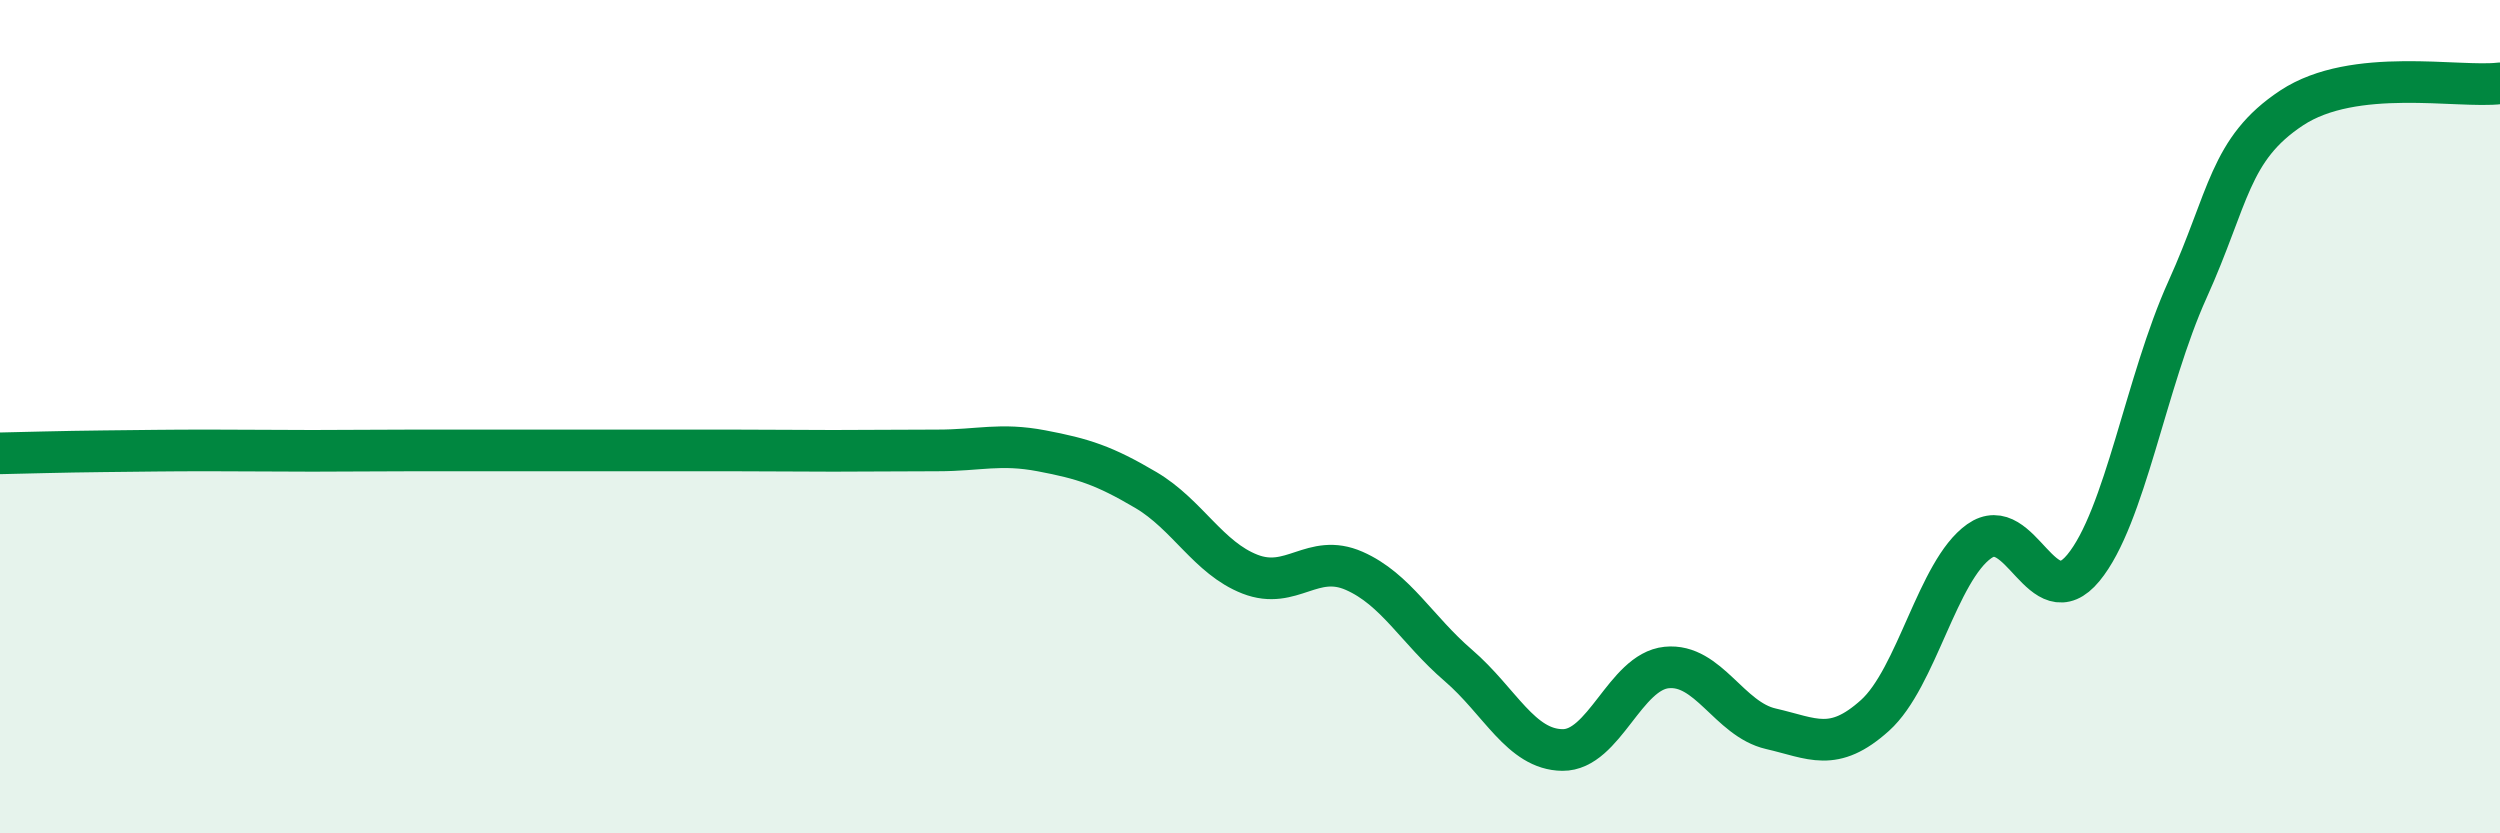
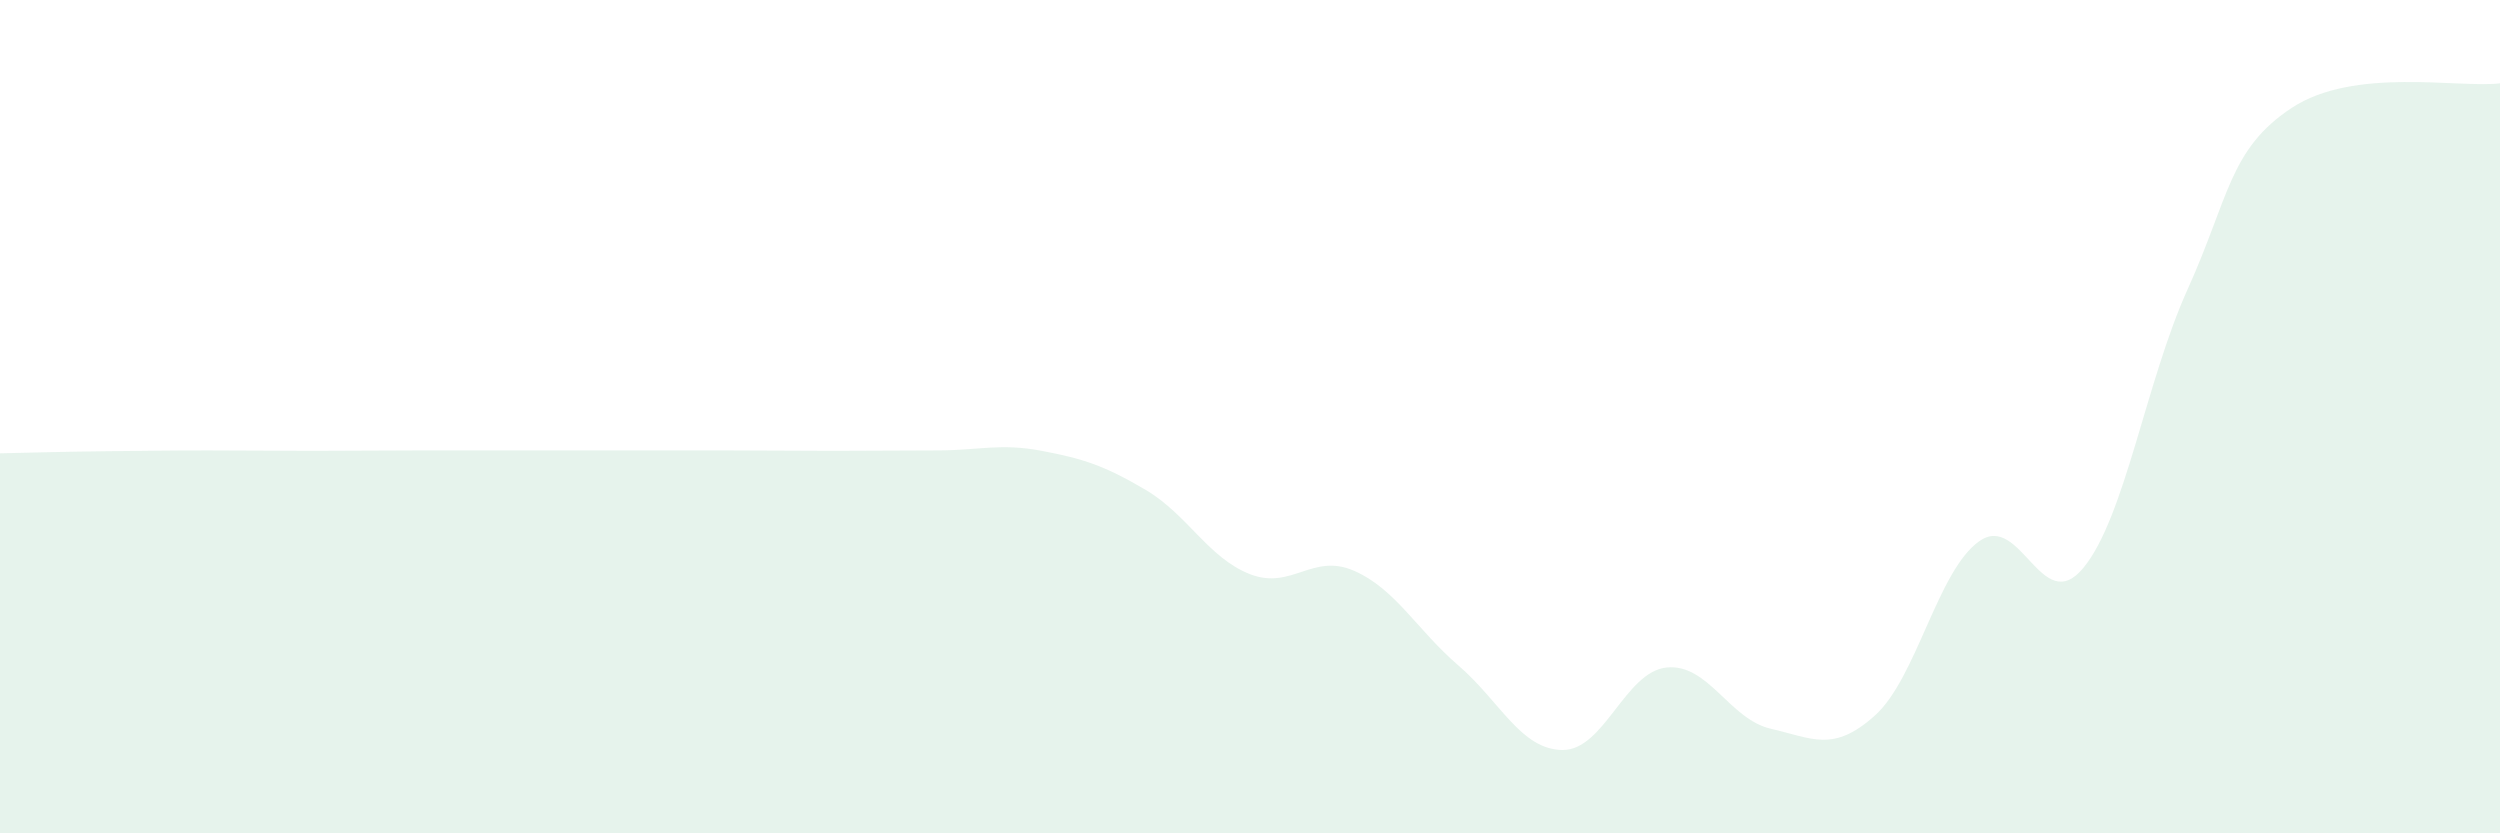
<svg xmlns="http://www.w3.org/2000/svg" width="60" height="20" viewBox="0 0 60 20">
  <path d="M 0,10.88 C 0.5,10.87 1.5,10.84 2.5,10.83 C 3.5,10.82 4,10.81 5,10.81 C 6,10.81 6.5,10.82 7.5,10.82 C 8.5,10.82 9,10.81 10,10.81 C 11,10.81 11.5,10.81 12.5,10.81 C 13.5,10.81 14,10.81 15,10.81 C 16,10.81 16.5,10.81 17.5,10.81 C 18.5,10.81 19,10.82 20,10.82 C 21,10.82 21.5,10.81 22.5,10.81 C 23.5,10.81 24,10.63 25,10.82 C 26,11.01 26.5,11.17 27.5,11.76 C 28.5,12.35 29,13.39 30,13.78 C 31,14.17 31.5,13.26 32.5,13.7 C 33.5,14.14 34,15.11 35,15.97 C 36,16.83 36.5,17.99 37.5,18 C 38.5,18.01 39,16.12 40,16.02 C 41,15.92 41.5,17.26 42.5,17.49 C 43.5,17.72 44,18.07 45,17.17 C 46,16.27 46.5,13.7 47.5,12.99 C 48.5,12.28 49,14.84 50,13.63 C 51,12.42 51.5,9.16 52.5,6.95 C 53.5,4.74 53.5,3.58 55,2.59 C 56.5,1.6 59,2.12 60,2L60 20L0 20Z" fill="#008740" opacity="0.1" stroke-linecap="round" stroke-linejoin="round" />
-   <path d="M 0,10.88 C 0.5,10.87 1.5,10.84 2.5,10.83 C 3.5,10.82 4,10.81 5,10.81 C 6,10.81 6.5,10.82 7.5,10.82 C 8.5,10.82 9,10.81 10,10.81 C 11,10.81 11.5,10.81 12.5,10.81 C 13.5,10.81 14,10.81 15,10.81 C 16,10.81 16.5,10.81 17.5,10.81 C 18.5,10.81 19,10.82 20,10.82 C 21,10.82 21.5,10.81 22.5,10.81 C 23.5,10.81 24,10.63 25,10.82 C 26,11.01 26.5,11.17 27.5,11.76 C 28.5,12.35 29,13.39 30,13.78 C 31,14.17 31.5,13.26 32.5,13.7 C 33.5,14.14 34,15.11 35,15.97 C 36,16.83 36.5,17.99 37.5,18 C 38.5,18.01 39,16.12 40,16.02 C 41,15.92 41.5,17.26 42.5,17.49 C 43.5,17.72 44,18.07 45,17.17 C 46,16.27 46.5,13.7 47.5,12.99 C 48.5,12.28 49,14.84 50,13.63 C 51,12.42 51.5,9.16 52.5,6.95 C 53.5,4.74 53.5,3.58 55,2.59 C 56.5,1.6 59,2.12 60,2" stroke="#008740" stroke-width="1" fill="none" stroke-linecap="round" stroke-linejoin="round" />
</svg>